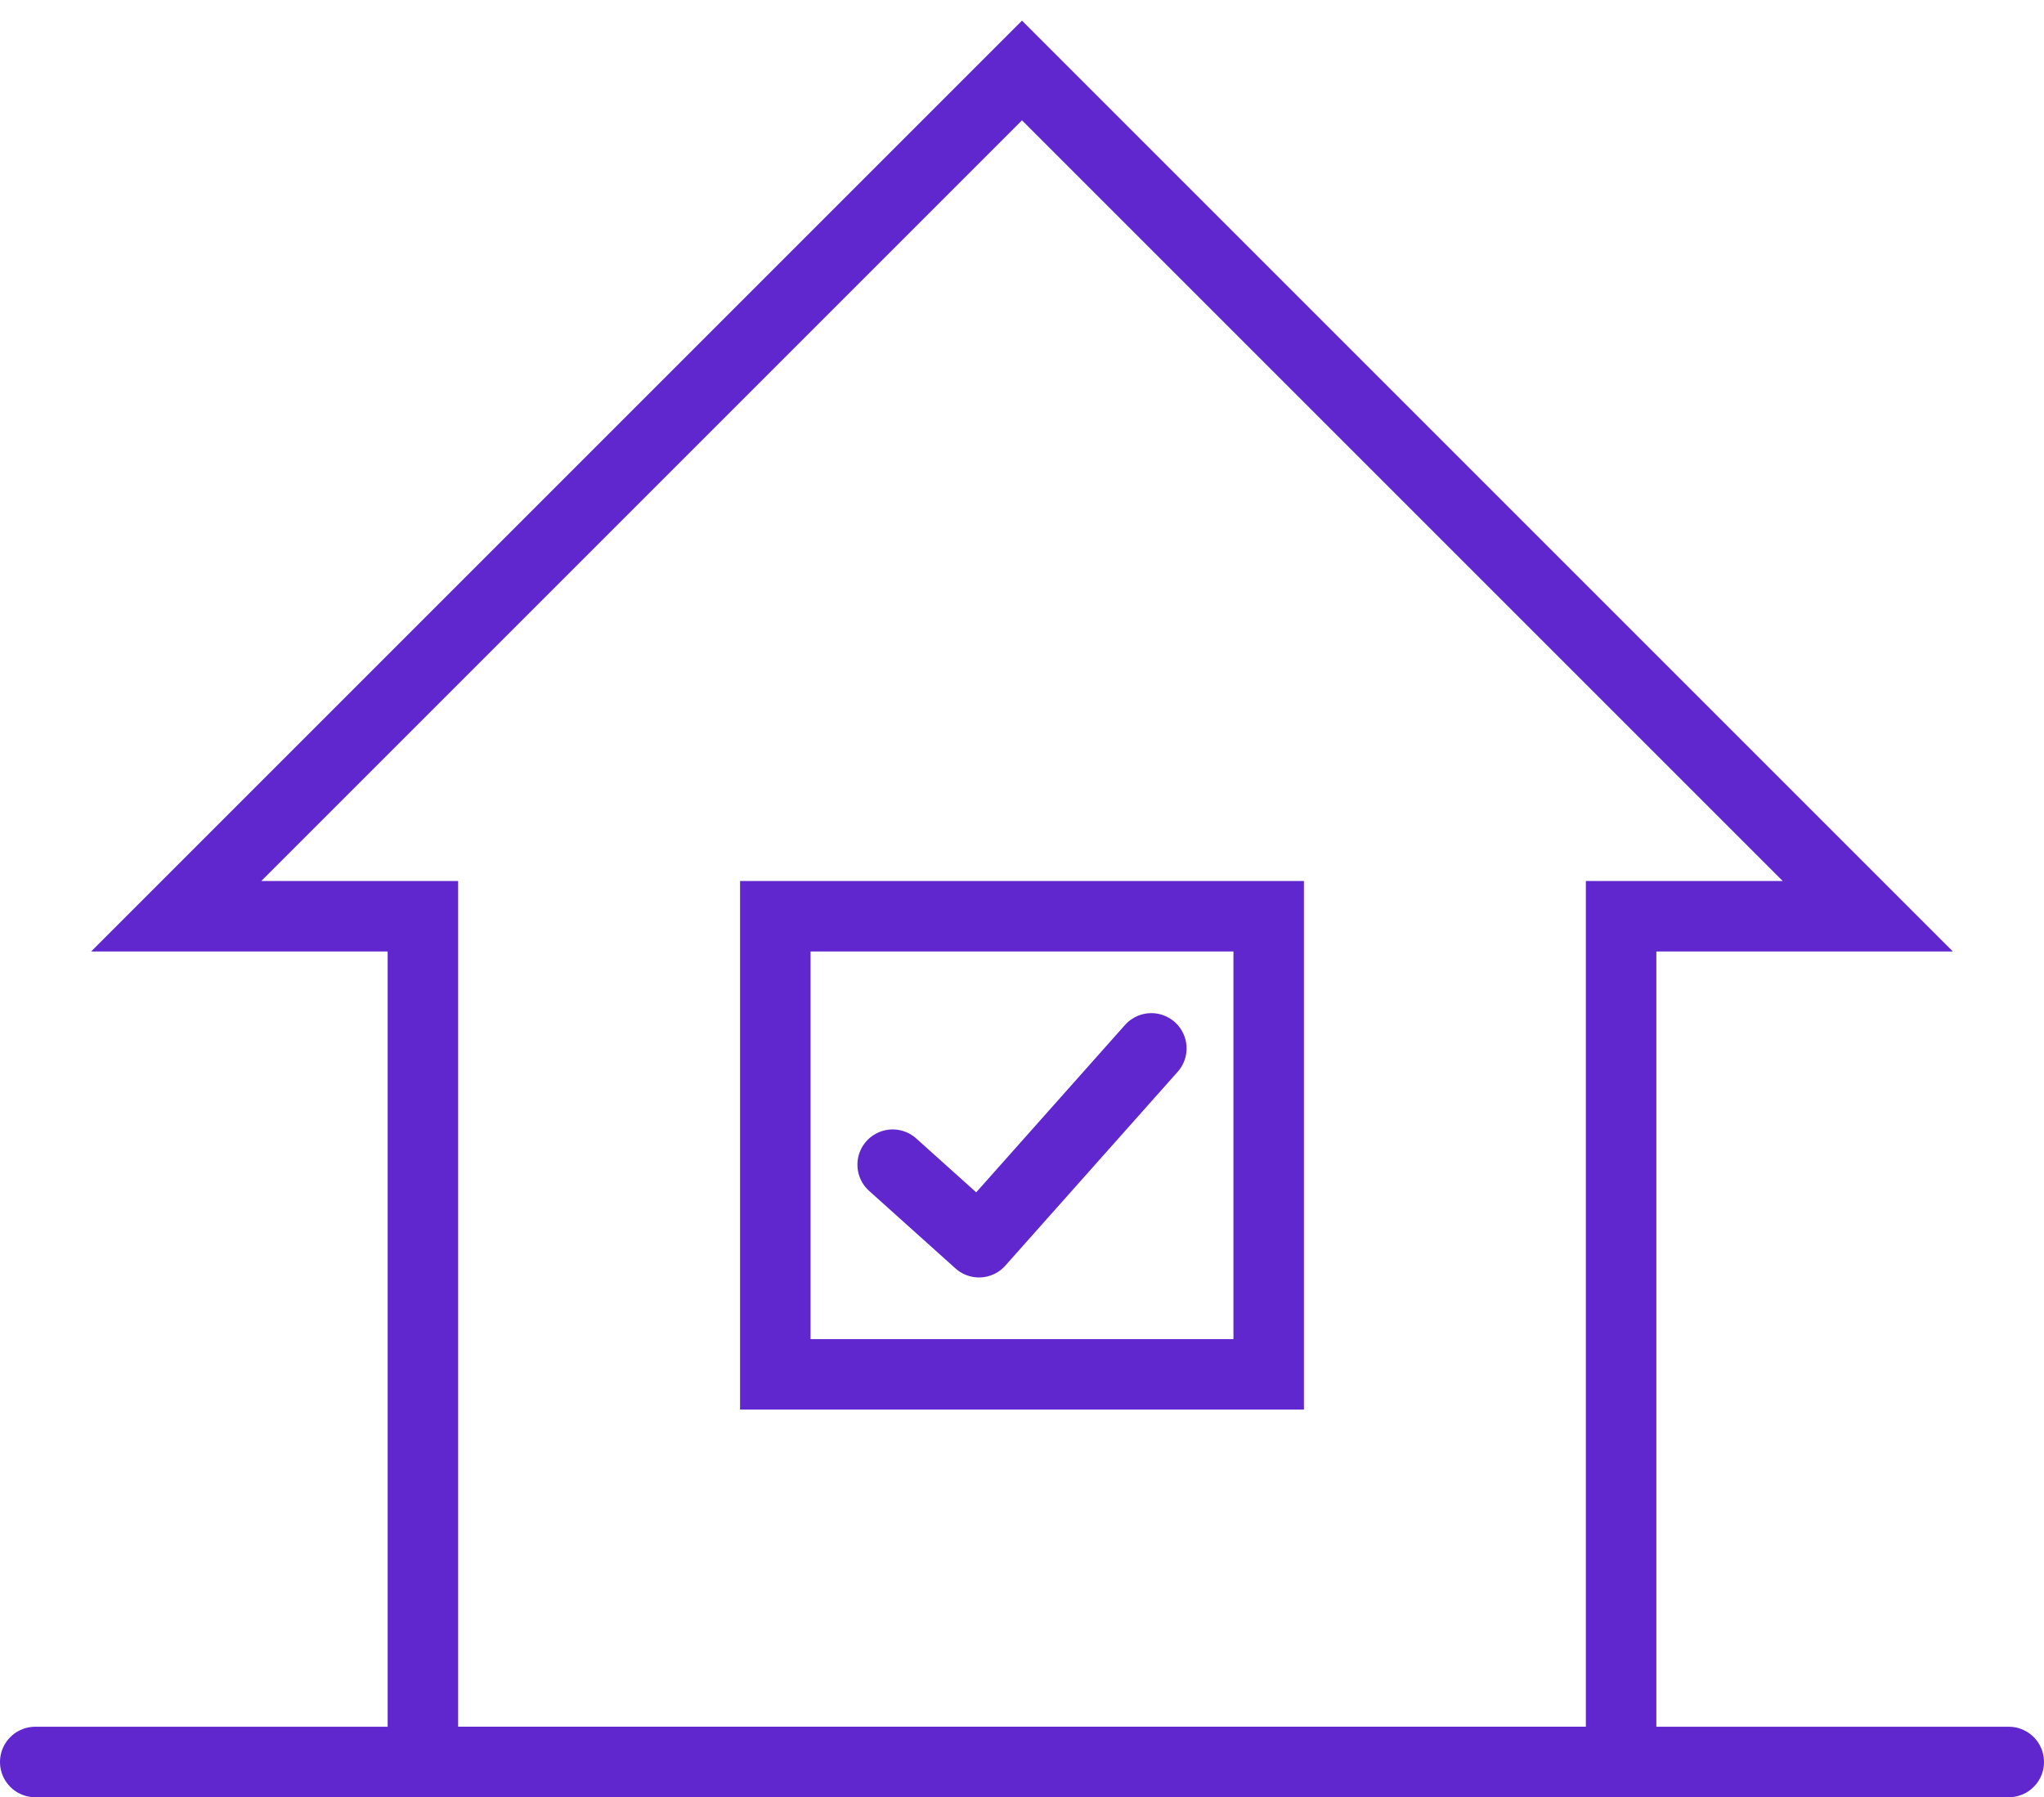
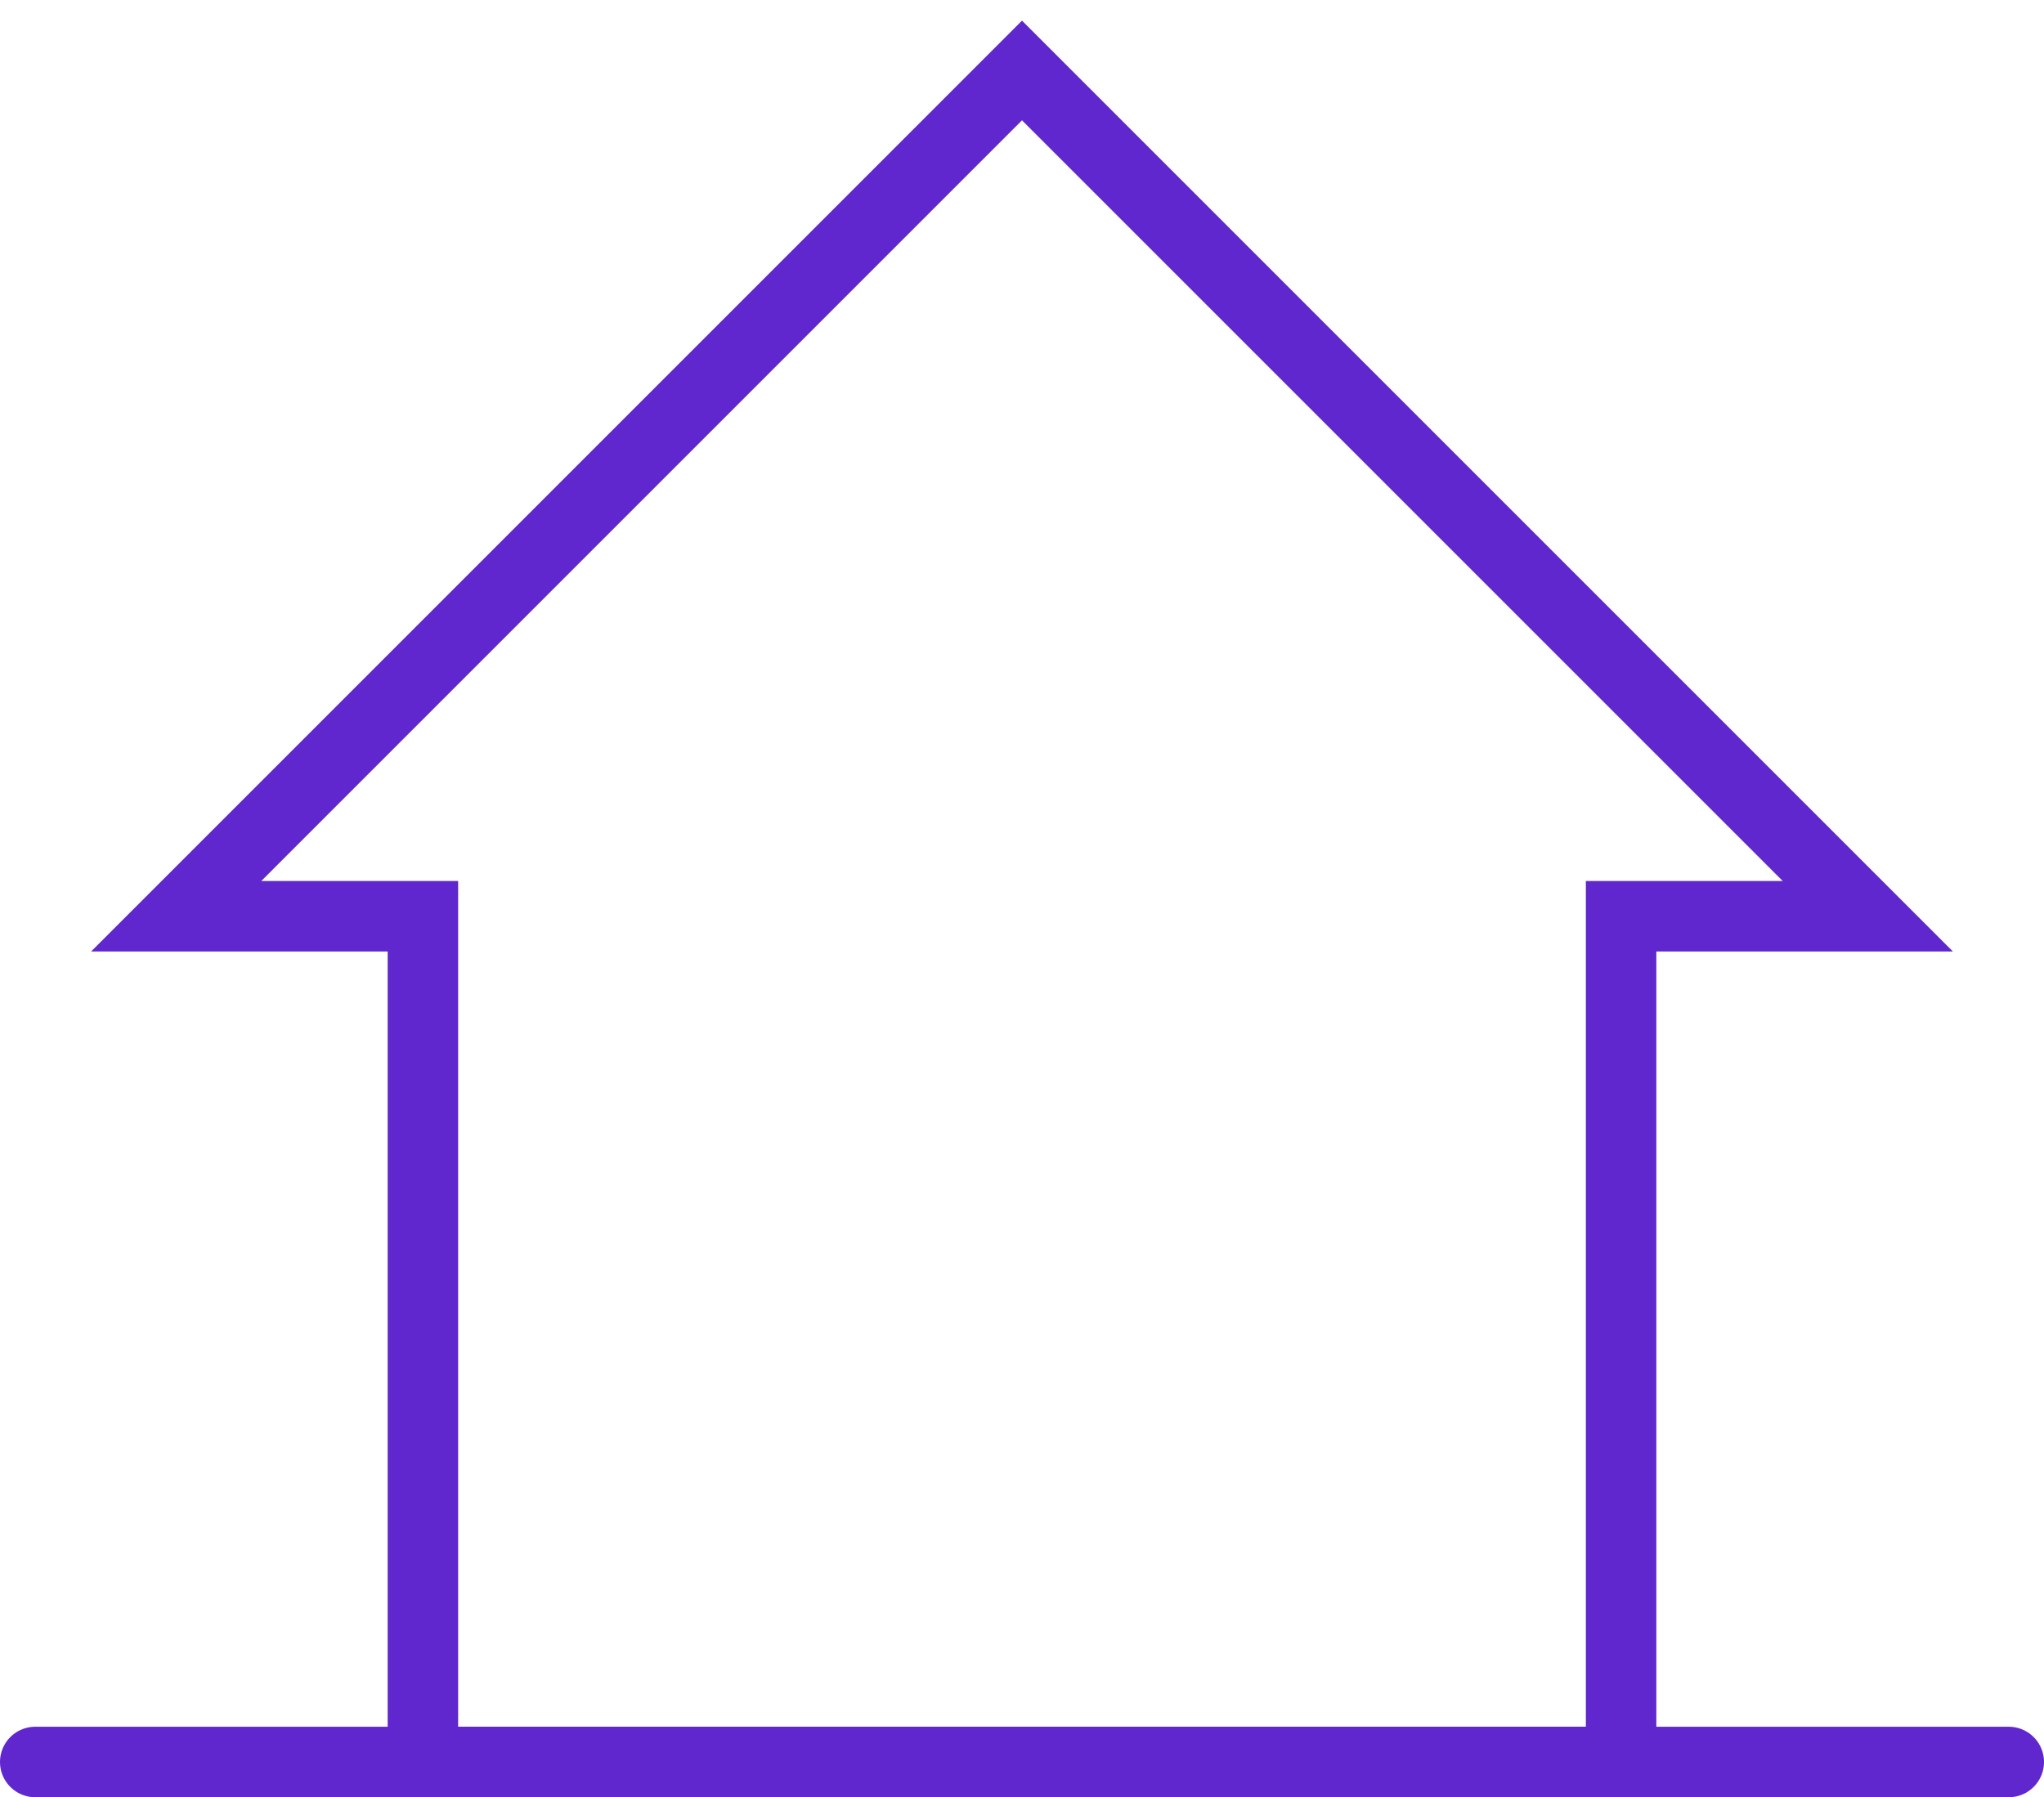
<svg xmlns="http://www.w3.org/2000/svg" width="58" height="51" viewBox="0 0 58 51" fill="none">
  <path d="M1 50H57" stroke="#5F27CD" stroke-width="2" stroke-miterlimit="10" stroke-linecap="round" />
  <path d="M29 2L5 26H12V50H46V26H53L29 2Z" stroke="#5F27CD" stroke-width="2" stroke-miterlimit="10" stroke-linecap="round" />
-   <path d="M36 26H22V39H36V26Z" stroke="#5F27CD" stroke-width="2" stroke-miterlimit="10" stroke-linecap="round" />
-   <path d="M25.33 33.05L27.78 35.25L32.67 29.75" stroke="#5F27CD" stroke-width="2" stroke-linecap="round" stroke-linejoin="round" />
</svg>